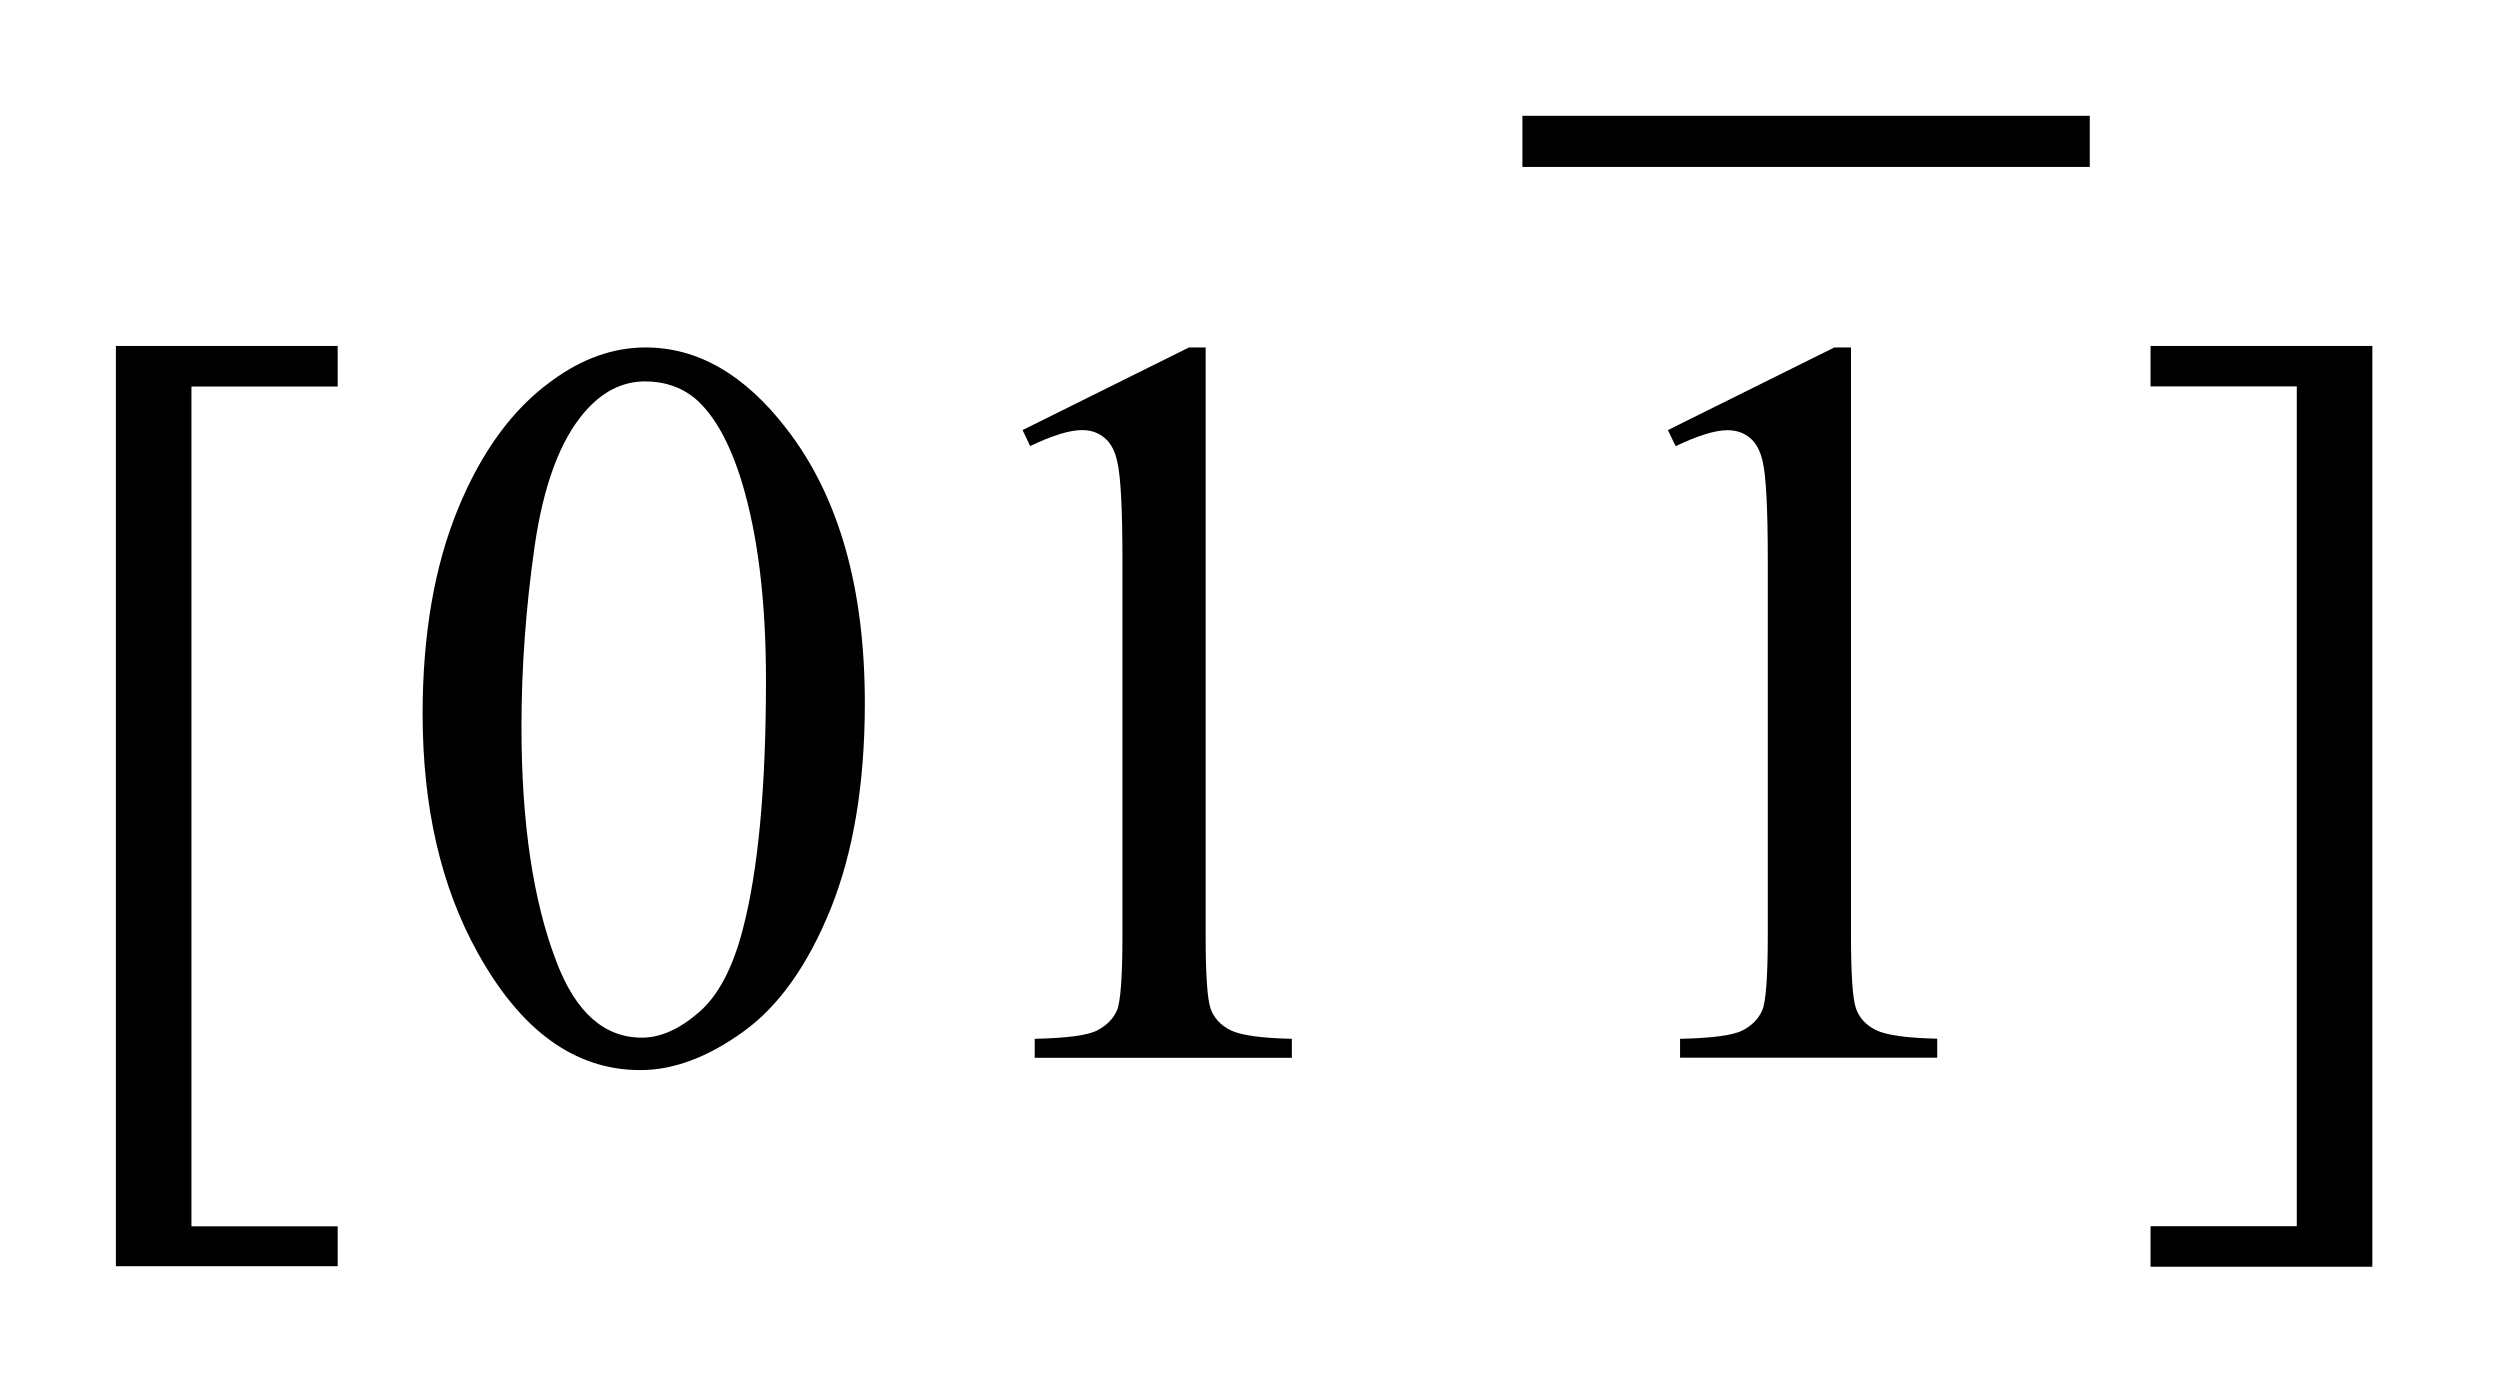
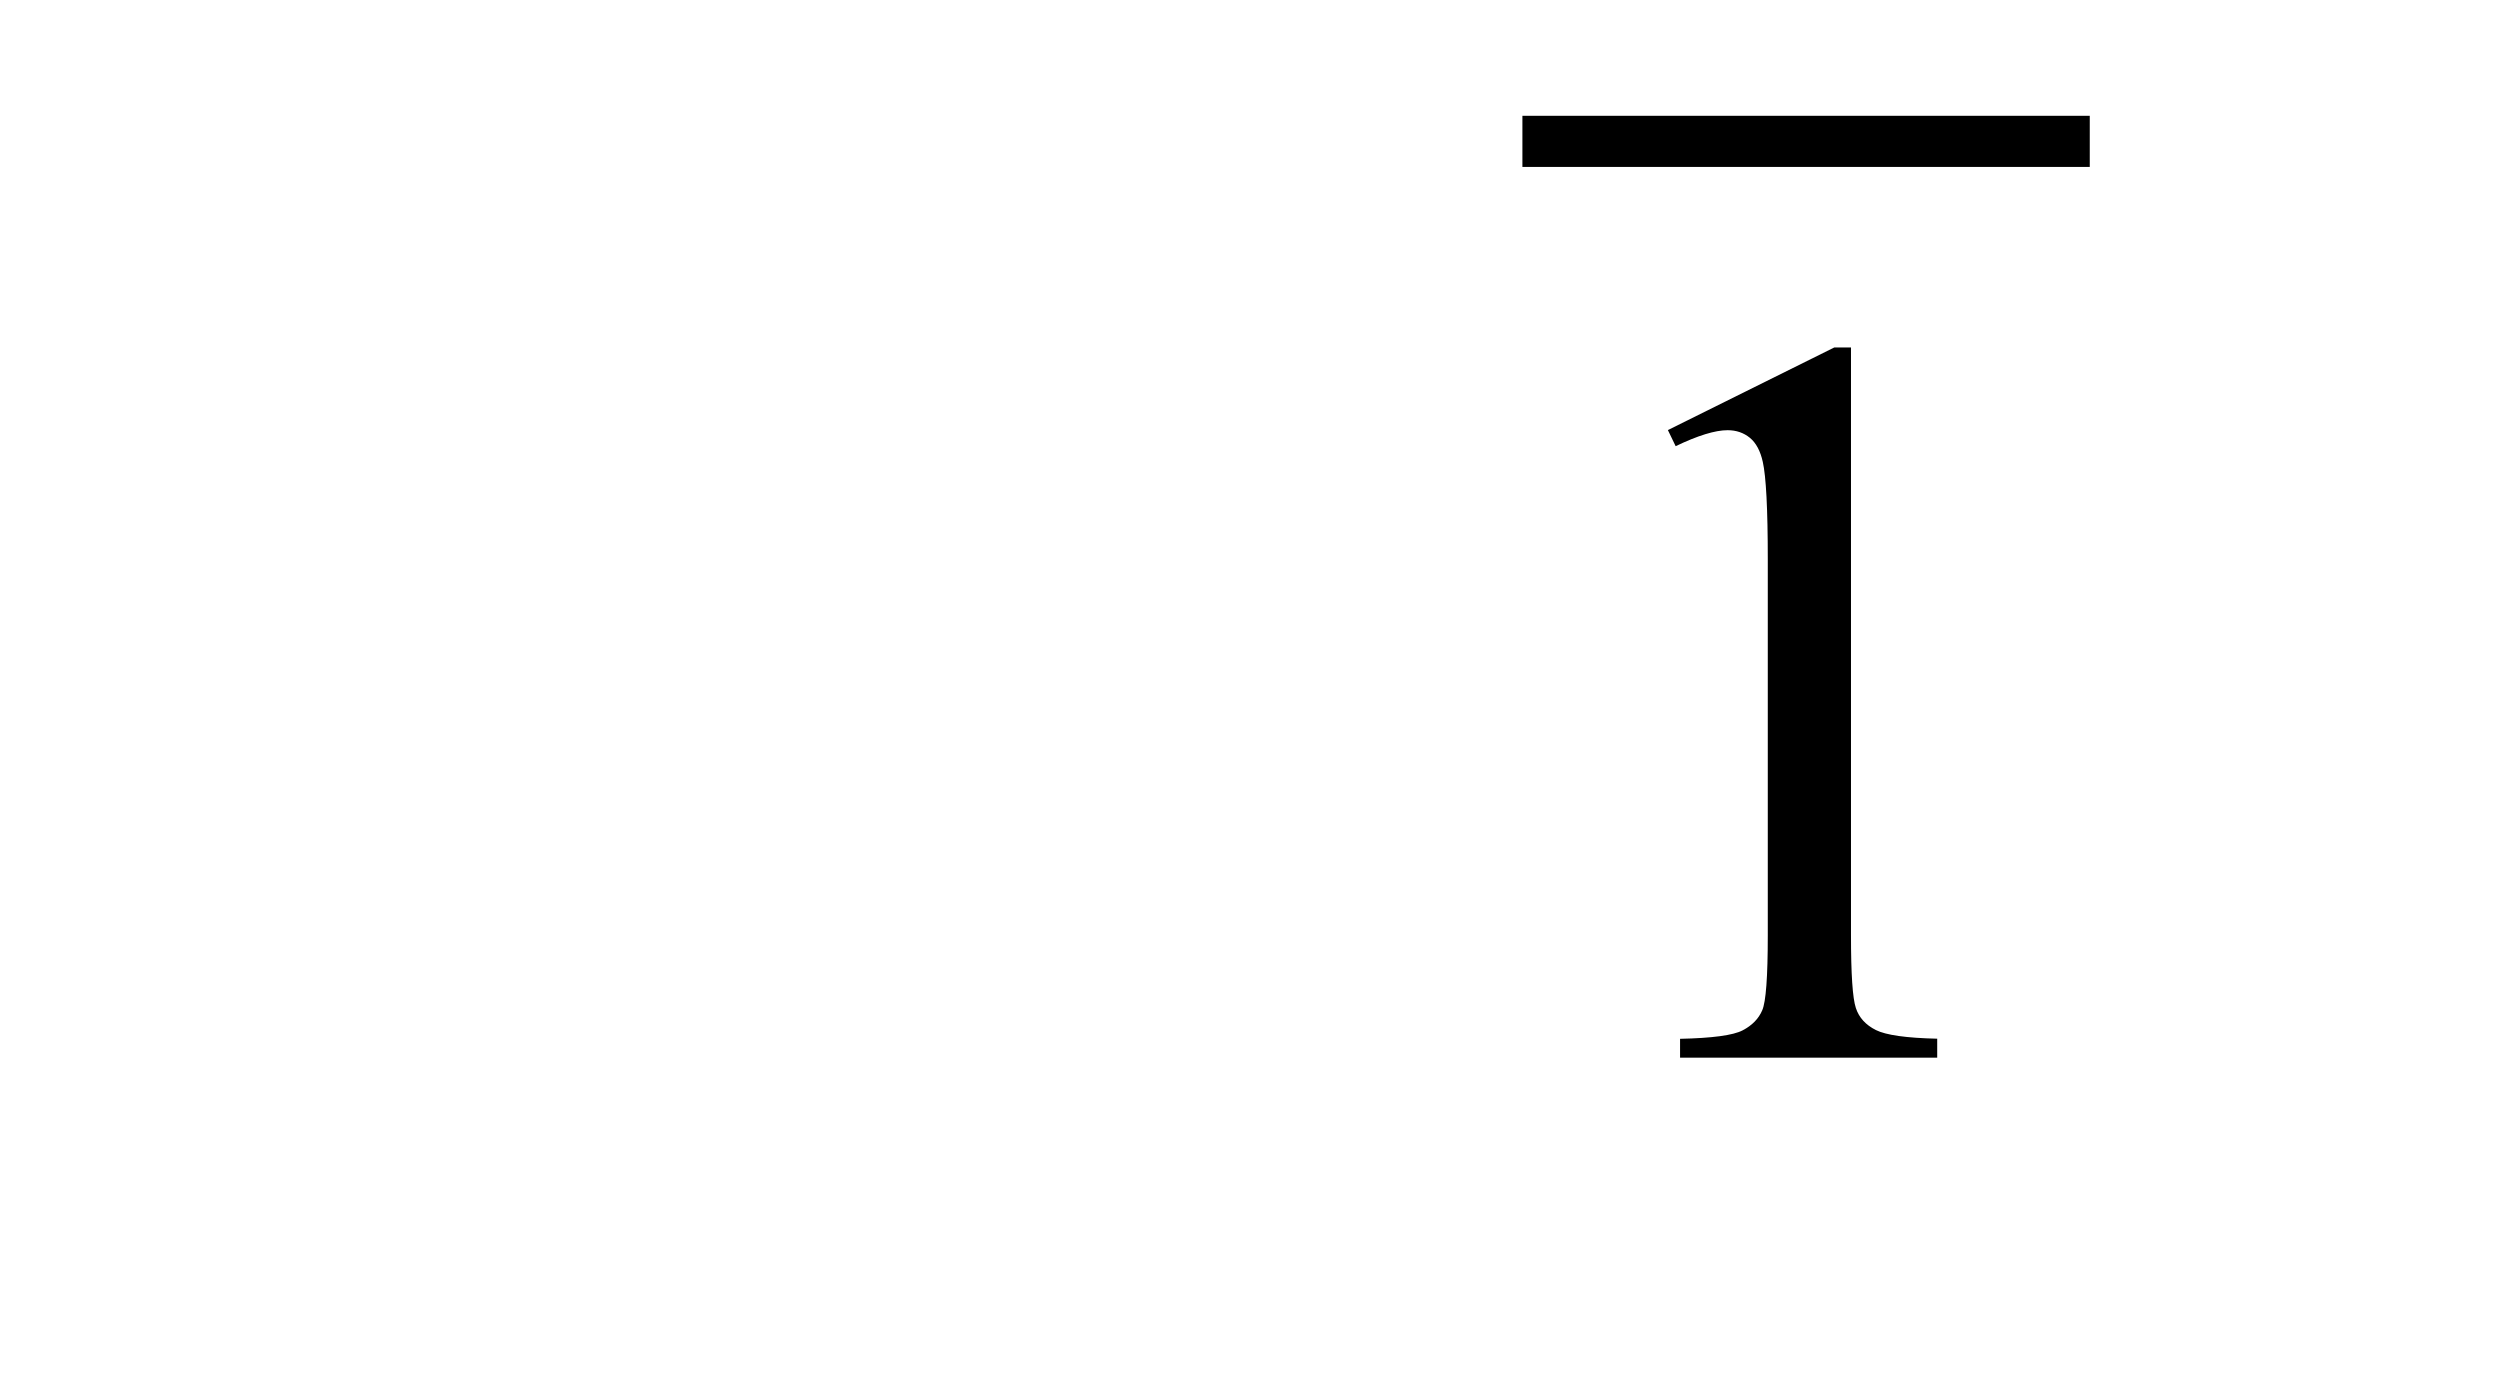
<svg xmlns="http://www.w3.org/2000/svg" stroke-dasharray="none" shape-rendering="auto" font-family="'Dialog'" text-rendering="auto" width="34" fill-opacity="1" color-interpolation="auto" color-rendering="auto" preserveAspectRatio="xMidYMid meet" font-size="12px" viewBox="0 0 34 19" fill="black" stroke="black" image-rendering="auto" stroke-miterlimit="10" stroke-linecap="square" stroke-linejoin="miter" font-style="normal" stroke-width="1" height="19" stroke-dashoffset="0" font-weight="normal" stroke-opacity="1">
  <defs id="genericDefs" />
  <g>
    <defs id="defs1">
      <clipPath clipPathUnits="userSpaceOnUse" id="clipPath1">
        <path d="M-1 -0.999 L20.472 -0.999 L20.472 10.932 L-1 10.932 L-1 -0.999 Z" />
      </clipPath>
      <clipPath clipPathUnits="userSpaceOnUse" id="clipPath2">
        <path d="M-0 -0 L-0 9.932 L19.472 9.932 L19.472 -0 Z" />
      </clipPath>
    </defs>
    <g stroke-width="0.441" transform="scale(1.576,1.576) translate(1,0.999)">
      <line y2="0.221" fill="none" x1="12.358" clip-path="url(#clipPath2)" x2="16.813" y1="0.221" />
    </g>
    <g stroke-width="0.441" transform="matrix(1.576,0,0,1.576,1.576,1.575)">
-       <path d="M1.914 9.927 L0 9.927 L0 1.986 L1.914 1.986 L1.914 2.336 L0.652 2.336 L0.652 9.583 L1.914 9.583 L1.914 9.927 Z" stroke="none" clip-path="url(#clipPath2)" />
-     </g>
+       </g>
    <g stroke-width="0.441" transform="matrix(1.576,0,0,1.576,1.576,1.575)">
-       <path d="M2.647 5.161 C2.647 4.476 2.749 3.887 2.952 3.392 C3.155 2.897 3.425 2.529 3.761 2.287 C4.022 2.095 4.292 1.999 4.571 1.999 C5.023 1.999 5.429 2.234 5.789 2.703 C6.239 3.285 6.463 4.073 6.463 5.068 C6.463 5.765 6.364 6.357 6.168 6.844 C5.97 7.332 5.718 7.686 5.412 7.905 C5.106 8.125 4.811 8.235 4.526 8.235 C3.963 8.235 3.495 7.897 3.121 7.22 C2.805 6.651 2.647 5.965 2.647 5.161 ZM3.5 5.272 C3.5 6.098 3.6 6.773 3.8 7.295 C3.966 7.735 4.212 7.955 4.54 7.955 C4.697 7.955 4.859 7.884 5.027 7.74 C5.195 7.597 5.323 7.357 5.41 7.02 C5.543 6.512 5.61 5.796 5.61 4.872 C5.61 4.187 5.54 3.616 5.401 3.158 C5.297 2.82 5.162 2.579 4.997 2.438 C4.877 2.34 4.734 2.292 4.566 2.292 C4.369 2.292 4.193 2.382 4.04 2.562 C3.831 2.807 3.689 3.192 3.613 3.718 C3.538 4.243 3.5 4.762 3.5 5.272 Z" stroke="none" clip-path="url(#clipPath2)" />
-     </g>
+       </g>
    <g stroke-width="0.441" transform="matrix(1.576,0,0,1.576,1.576,1.575)">
-       <path d="M7.824 2.712 L9.26 1.999 L9.404 1.999 L9.404 7.07 C9.404 7.407 9.418 7.616 9.445 7.699 C9.473 7.782 9.53 7.846 9.617 7.89 C9.704 7.934 9.881 7.959 10.148 7.965 L10.148 8.129 L7.929 8.129 L7.929 7.965 C8.207 7.959 8.387 7.935 8.469 7.892 C8.55 7.85 8.607 7.792 8.639 7.719 C8.67 7.646 8.686 7.431 8.686 7.07 L8.686 3.828 C8.686 3.391 8.671 3.111 8.642 2.987 C8.622 2.892 8.585 2.823 8.531 2.779 C8.478 2.734 8.413 2.712 8.338 2.712 C8.231 2.712 8.081 2.758 7.89 2.85 L7.824 2.712 Z" stroke="none" clip-path="url(#clipPath2)" />
-     </g>
+       </g>
    <g stroke-width="0.441" transform="matrix(1.576,0,0,1.576,1.576,1.575)">
      <path d="M13.393 2.712 L14.829 1.999 L14.973 1.999 L14.973 7.07 C14.973 7.407 14.987 7.616 15.015 7.699 C15.042 7.782 15.1 7.845 15.187 7.889 C15.274 7.933 15.451 7.958 15.717 7.964 L15.717 8.128 L13.498 8.128 L13.498 7.965 C13.776 7.959 13.956 7.935 14.038 7.892 C14.119 7.85 14.176 7.792 14.207 7.719 C14.239 7.647 14.255 7.431 14.255 7.071 L14.255 3.828 C14.255 3.391 14.24 3.111 14.212 2.987 C14.191 2.892 14.154 2.823 14.101 2.779 C14.047 2.735 13.983 2.713 13.908 2.713 C13.801 2.713 13.651 2.759 13.46 2.851 L13.393 2.712 Z" stroke="none" clip-path="url(#clipPath2)" />
    </g>
    <g stroke-width="0.441" transform="matrix(1.576,0,0,1.576,1.576,1.575)">
-       <path d="M17.558 1.986 L19.472 1.986 L19.472 9.932 L17.558 9.932 L17.558 9.582 L18.82 9.582 L18.82 2.335 L17.558 2.335 L17.558 1.986 Z" stroke="none" clip-path="url(#clipPath2)" />
-     </g>
+       </g>
  </g>
</svg>